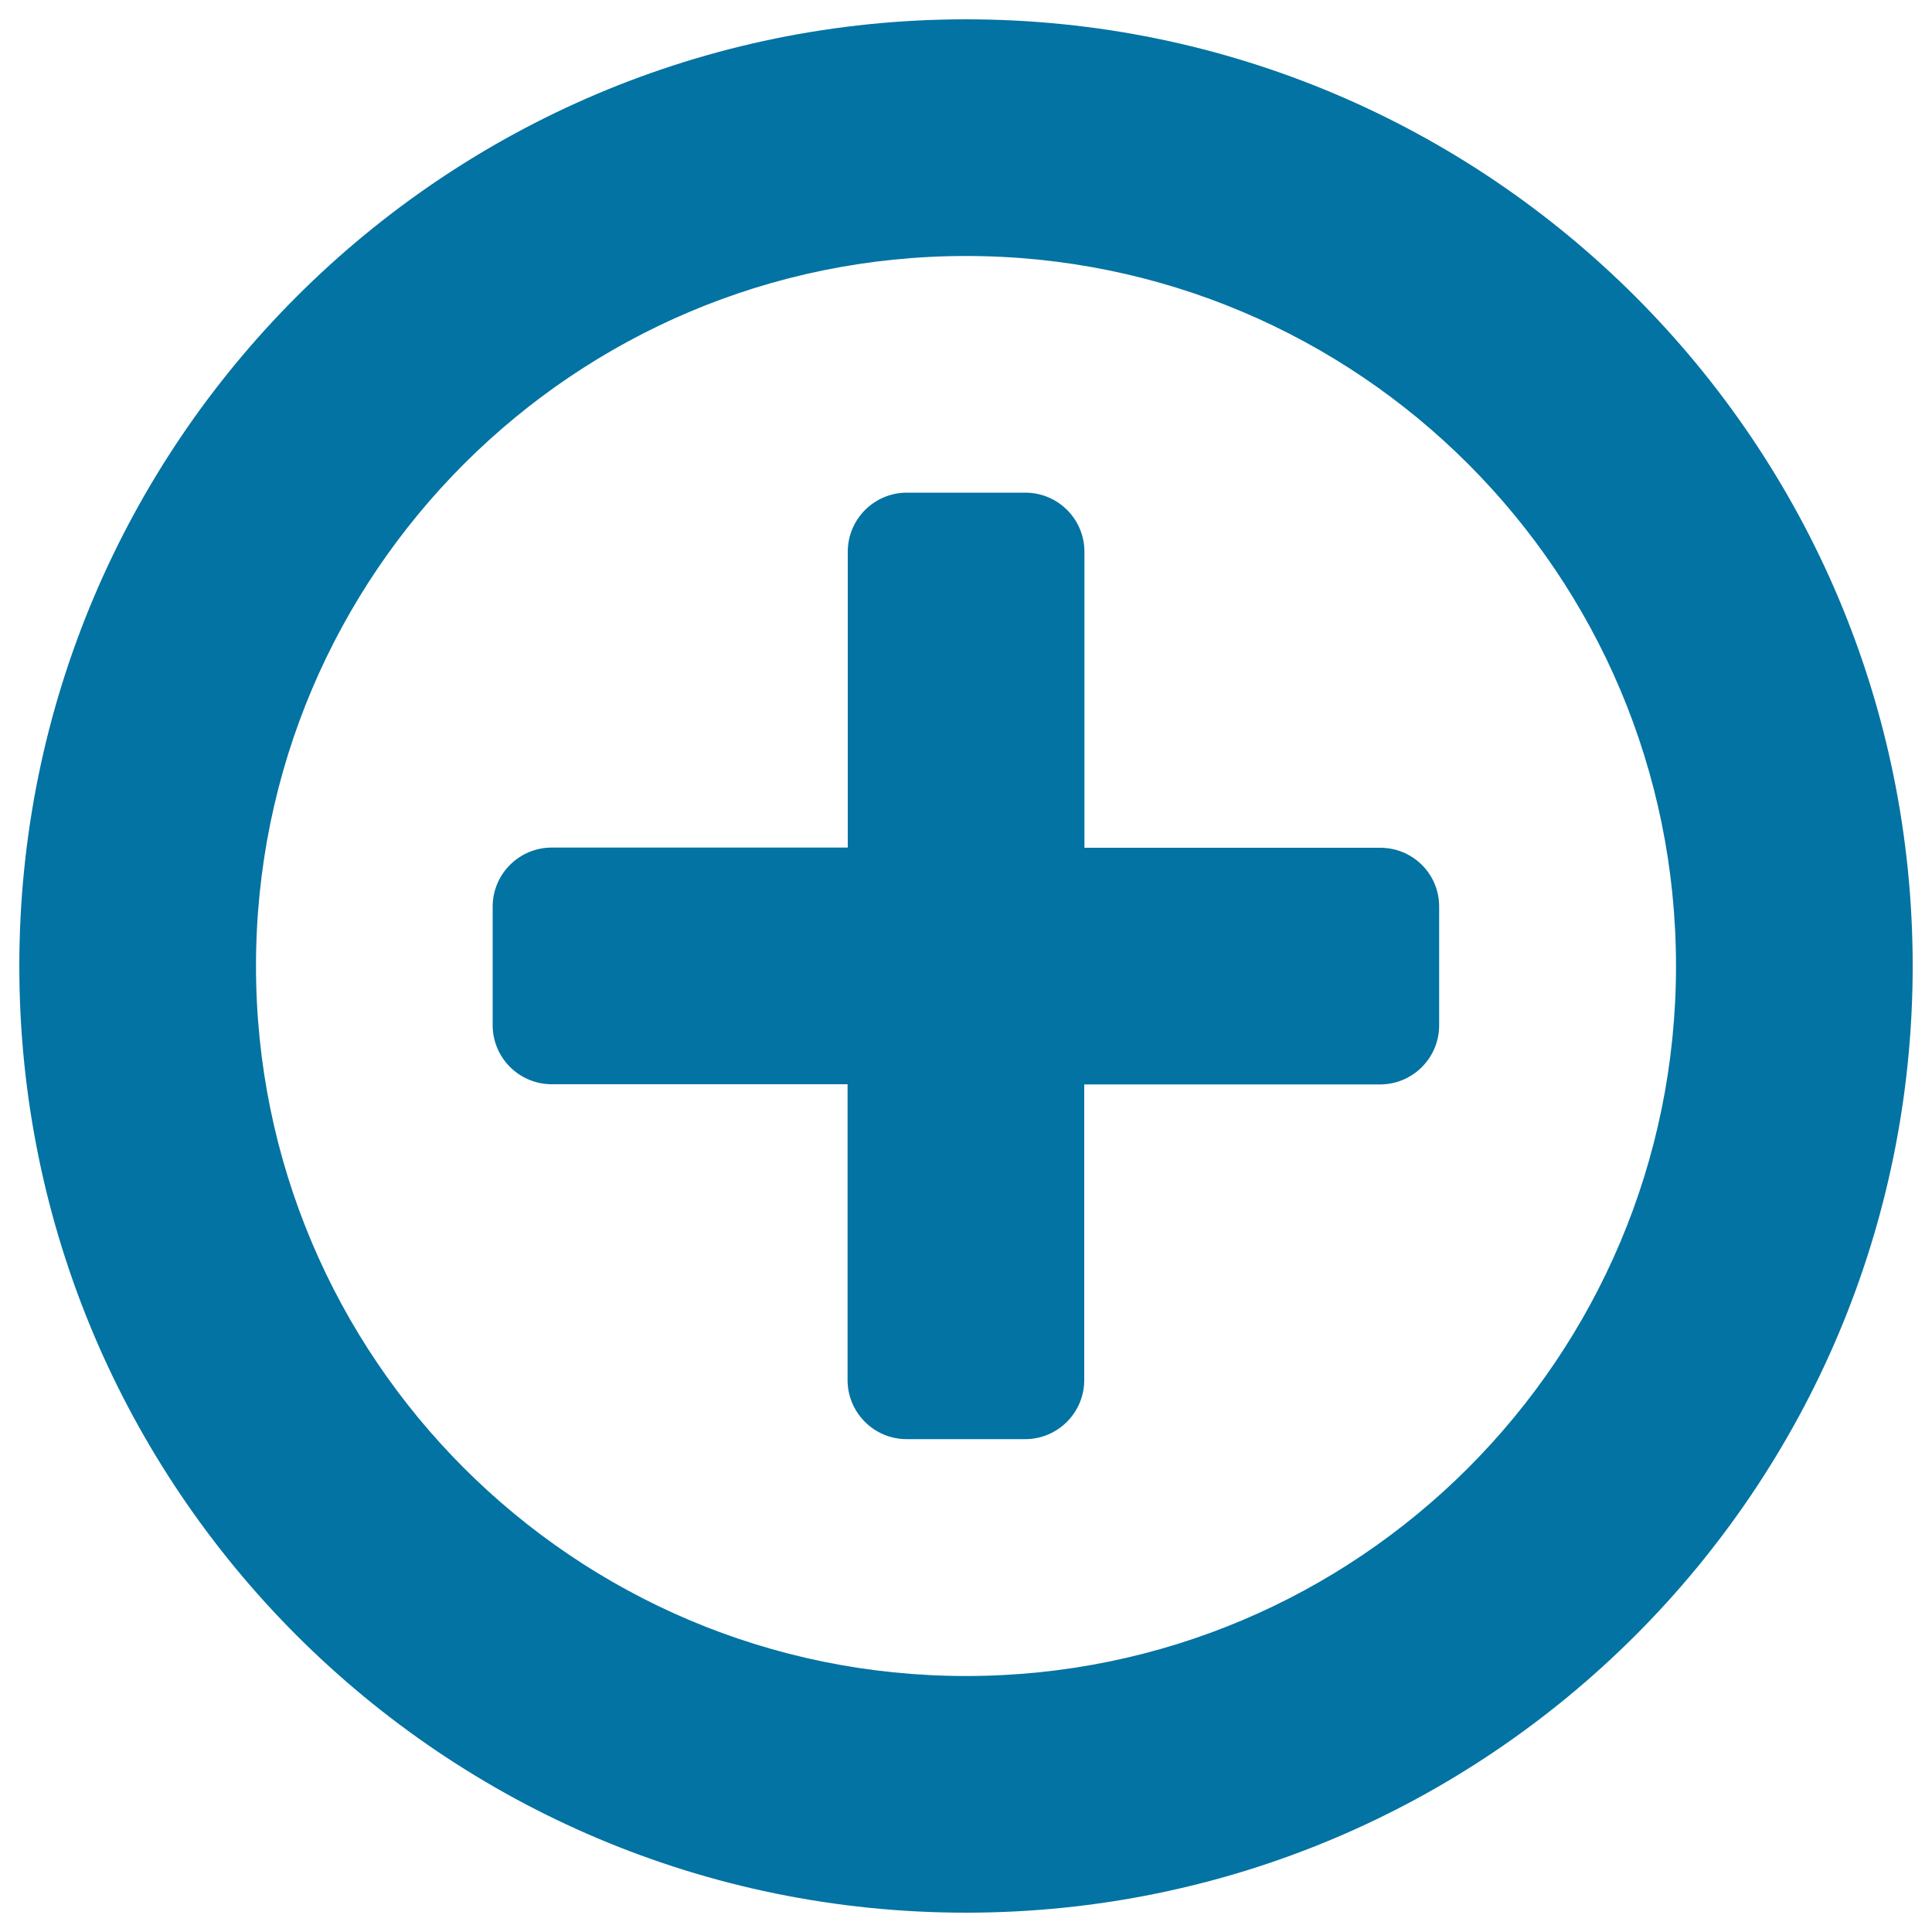
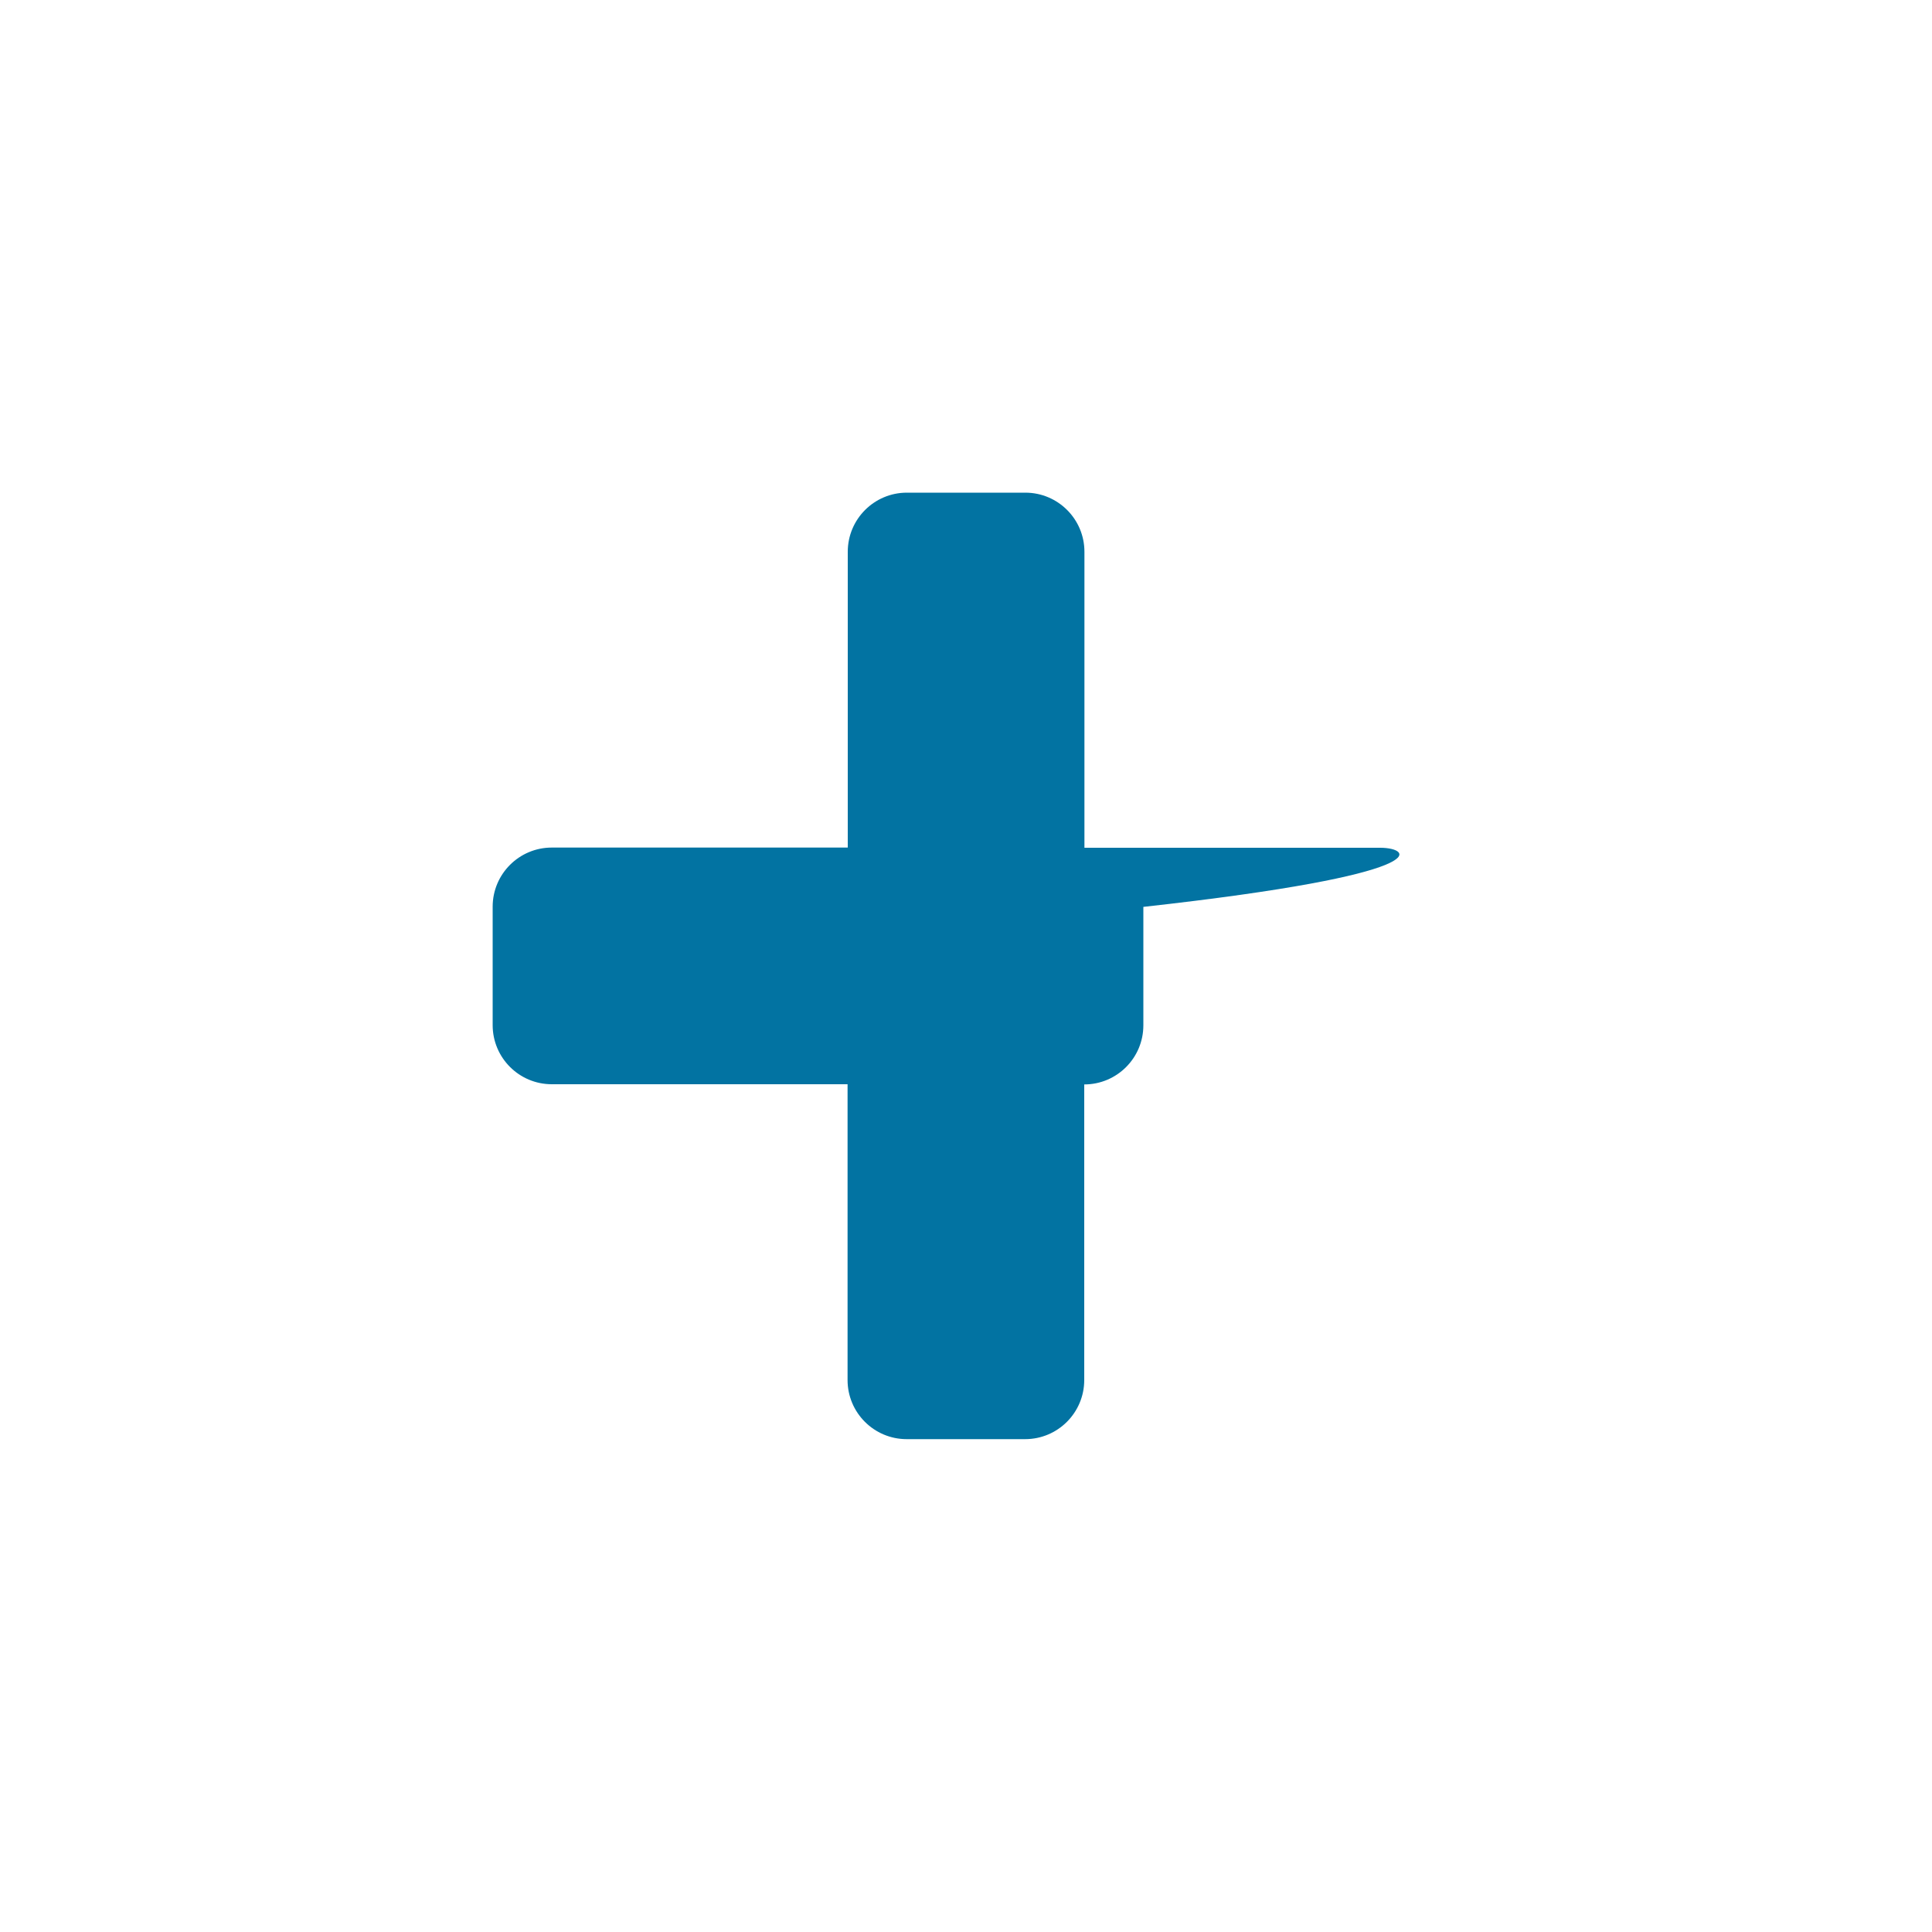
<svg xmlns="http://www.w3.org/2000/svg" viewBox="0 0 1000 1000" style="fill:#0273a2">
  <title>Add Line SVG icon</title>
-   <path d="M500,10C229.4,10,10,229.4,10,500c0,270.6,219.4,490,490,490c270.6,0,490-219.4,490-490C990,229.4,770.6,10,500,10z M500,867.5c-203,0-367.5-164.6-367.5-367.5c0-203,164.6-367.5,367.5-367.5C703,132.5,867.5,297,867.5,500C867.5,702.9,703,867.5,500,867.5z" />
-   <path d="M714.4,438.8H561.3V285.6c0-16.9-13.7-30.6-30.6-30.6h-61.3c-16.9,0-30.6,13.7-30.6,30.6v153.1H285.6c-16.9,0-30.6,13.7-30.6,30.6v61.3c0,16.9,13.7,30.6,30.6,30.6h153.1v153.1c0,16.9,13.7,30.6,30.6,30.6h61.3c16.9,0,30.6-13.7,30.6-30.6V561.3h153.1c16.9,0,30.6-13.7,30.6-30.6v-61.3C745,452.4,731.3,438.8,714.4,438.8z" />
+   <path d="M714.4,438.8H561.3V285.6c0-16.9-13.7-30.6-30.6-30.6h-61.3c-16.9,0-30.6,13.7-30.6,30.6v153.1H285.6c-16.9,0-30.6,13.7-30.6,30.6v61.3c0,16.9,13.7,30.6,30.6,30.6h153.1v153.1c0,16.9,13.7,30.6,30.6,30.6h61.3c16.9,0,30.6-13.7,30.6-30.6V561.3c16.9,0,30.6-13.7,30.6-30.6v-61.3C745,452.4,731.3,438.8,714.4,438.8z" />
</svg>